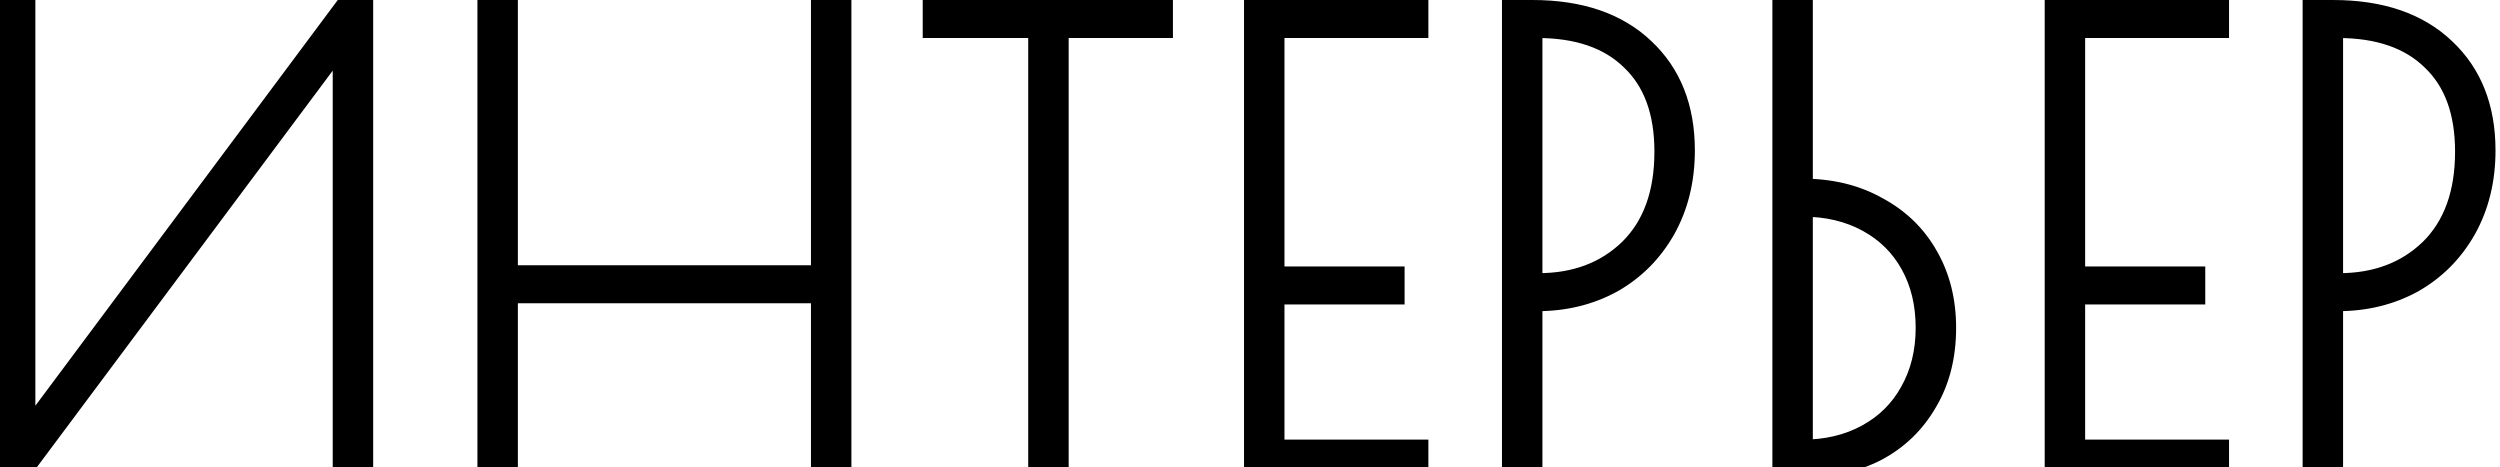
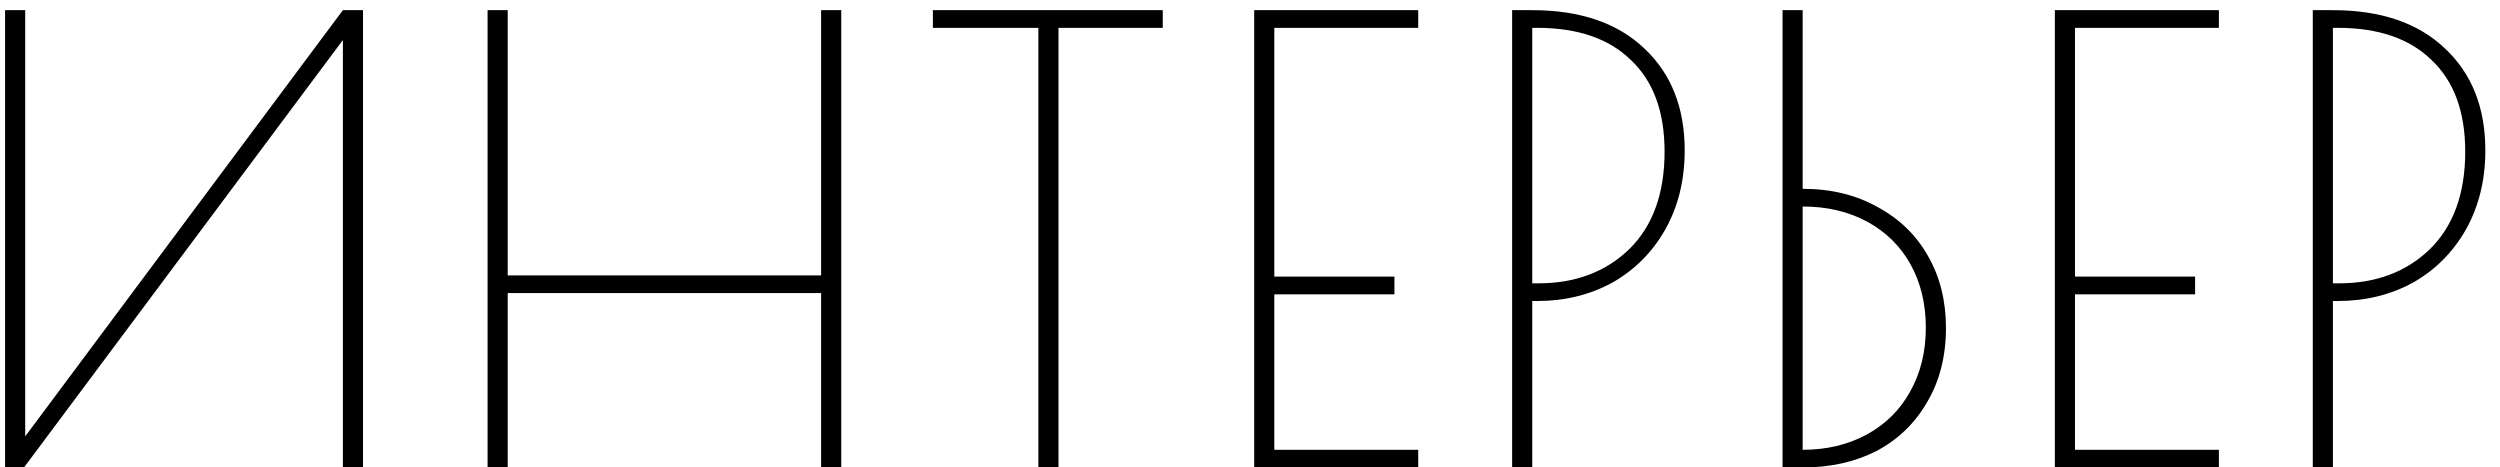
<svg xmlns="http://www.w3.org/2000/svg" width="123" height="23" viewBox="0 0 123 23" fill="none">
  <path d="M0.25 0.5H1.24V21.47L16.87 0.5H17.86V23H16.87V1.97L1.18 23H0.25V0.5ZM23.989 0.5H24.979V13.55H40.399V0.5H41.389V23H40.399V14.42H24.979V23H23.989V0.5ZM51.088 1.37H45.898V0.5H57.208V1.37H52.078V23H51.088V1.37ZM61.706 0.5H69.776V1.37H62.696V13.61H68.606V14.48H62.696V22.13H69.776V23H61.706V0.5ZM74.397 0.5H75.387C77.747 0.5 79.587 1.13 80.907 2.39C82.227 3.63 82.887 5.3 82.887 7.4C82.887 8.86 82.567 10.16 81.927 11.3C81.287 12.42 80.417 13.29 79.317 13.91C78.217 14.51 76.987 14.81 75.627 14.81H75.387V23H74.397V0.5ZM75.687 13.94C77.507 13.94 78.997 13.38 80.157 12.26C81.317 11.12 81.897 9.52 81.897 7.46C81.897 5.5 81.347 4 80.247 2.96C79.167 1.9 77.627 1.37 75.627 1.37H75.387V13.94H75.687ZM87.701 0.5H88.691V9.29C90.091 9.29 91.321 9.59 92.381 10.19C93.461 10.77 94.291 11.58 94.871 12.62C95.451 13.64 95.741 14.81 95.741 16.13C95.741 17.53 95.431 18.75 94.811 19.79C94.211 20.83 93.381 21.63 92.321 22.19C91.261 22.73 90.051 23 88.691 23H87.701V0.5ZM88.691 22.13C89.871 22.13 90.921 21.88 91.841 21.38C92.761 20.88 93.471 20.18 93.971 19.28C94.491 18.36 94.751 17.31 94.751 16.13C94.751 14.95 94.501 13.91 94.001 13.01C93.501 12.11 92.791 11.41 91.871 10.91C90.951 10.41 89.891 10.16 88.691 10.16V22.13ZM101.099 0.5H109.169V1.37H102.089V13.61H107.999V14.48H102.089V22.13H109.169V23H101.099V0.5ZM113.789 0.5H114.779C117.139 0.5 118.979 1.13 120.299 2.39C121.619 3.63 122.279 5.3 122.279 7.4C122.279 8.86 121.959 10.16 121.319 11.3C120.679 12.42 119.809 13.29 118.709 13.91C117.609 14.51 116.379 14.81 115.019 14.81H114.779V23H113.789V0.5ZM115.079 13.94C116.899 13.94 118.389 13.38 119.549 12.26C120.709 11.12 121.289 9.52 121.289 7.46C121.289 5.5 120.739 4 119.639 2.96C118.559 1.9 117.019 1.37 115.019 1.37H114.779V13.94H115.079Z" fill="black" />
-   <path d="M0.25 0.5V-1.90735e-06H-0.25V0.5H0.25ZM1.24 0.5H1.74V-1.90735e-06H1.24V0.5ZM1.24 21.47H0.74V22.977L1.641 21.769L1.24 21.47ZM16.87 0.5V-1.90735e-06H16.619L16.469 0.201L16.87 0.5ZM17.86 0.5H18.36V-1.90735e-06H17.86V0.5ZM17.86 23V23.5H18.36V23H17.86ZM16.87 23H16.37V23.5H16.87V23ZM16.87 1.97H17.37V0.464L16.469 1.671L16.87 1.97ZM1.18 23V23.5H1.431L1.581 23.299L1.18 23ZM0.25 23H-0.25V23.5H0.25V23ZM0.25 1H1.24V-1.90735e-06H0.25V1ZM0.74 0.5V21.47H1.74V0.5H0.74ZM1.641 21.769L17.271 0.799L16.469 0.201L0.839 21.171L1.641 21.769ZM16.87 1H17.86V-1.90735e-06H16.87V1ZM17.36 0.5V23H18.36V0.5H17.36ZM17.86 22.5H16.87V23.5H17.86V22.5ZM17.37 23V1.97H16.37V23H17.37ZM16.469 1.671L0.779 22.701L1.581 23.299L17.271 2.269L16.469 1.671ZM1.18 22.5H0.25V23.5H1.18V22.5ZM0.75 23V0.5H-0.25V23H0.75ZM23.989 0.5V-1.90735e-06H23.489V0.5H23.989ZM24.979 0.5H25.479V-1.90735e-06H24.979V0.5ZM24.979 13.55H24.479V14.05H24.979V13.55ZM40.399 13.55V14.05H40.899V13.55H40.399ZM40.399 0.5V-1.90735e-06H39.899V0.5H40.399ZM41.389 0.5H41.889V-1.90735e-06H41.389V0.5ZM41.389 23V23.5H41.889V23H41.389ZM40.399 23H39.899V23.5H40.399V23ZM40.399 14.42H40.899V13.92H40.399V14.42ZM24.979 14.42V13.92H24.479V14.42H24.979ZM24.979 23V23.5H25.479V23H24.979ZM23.989 23H23.489V23.5H23.989V23ZM23.989 1H24.979V-1.90735e-06H23.989V1ZM24.479 0.5V13.55H25.479V0.5H24.479ZM24.979 14.05H40.399V13.05H24.979V14.05ZM40.899 13.55V0.5H39.899V13.55H40.899ZM40.399 1H41.389V-1.90735e-06H40.399V1ZM40.889 0.5V23H41.889V0.5H40.889ZM41.389 22.5H40.399V23.5H41.389V22.5ZM40.899 23V14.42H39.899V23H40.899ZM40.399 13.92H24.979V14.92H40.399V13.92ZM24.479 14.42V23H25.479V14.42H24.479ZM24.979 22.5H23.989V23.5H24.979V22.5ZM24.489 23V0.5H23.489V23H24.489ZM51.088 1.37H51.588V0.87H51.088V1.37ZM45.898 1.37H45.398V1.87H45.898V1.37ZM45.898 0.5V-1.90735e-06H45.398V0.5H45.898ZM57.208 0.5H57.708V-1.90735e-06H57.208V0.5ZM57.208 1.37V1.87H57.708V1.37H57.208ZM52.078 1.37V0.87H51.578V1.37H52.078ZM52.078 23V23.5H52.578V23H52.078ZM51.088 23H50.588V23.5H51.088V23ZM51.088 0.87H45.898V1.87H51.088V0.87ZM46.398 1.37V0.5H45.398V1.37H46.398ZM45.898 1H57.208V-1.90735e-06H45.898V1ZM56.708 0.5V1.37H57.708V0.5H56.708ZM57.208 0.87H52.078V1.87H57.208V0.87ZM51.578 1.37V23H52.578V1.37H51.578ZM52.078 22.5H51.088V23.5H52.078V22.5ZM51.588 23V1.37H50.588V23H51.588ZM61.706 0.5V-1.90735e-06H61.206V0.5H61.706ZM69.776 0.5H70.276V-1.90735e-06H69.776V0.5ZM69.776 1.37V1.87H70.276V1.37H69.776ZM62.696 1.37V0.87H62.196V1.37H62.696ZM62.696 13.61H62.196V14.11H62.696V13.61ZM68.606 13.61H69.106V13.11H68.606V13.61ZM68.606 14.48V14.98H69.106V14.48H68.606ZM62.696 14.48V13.98H62.196V14.48H62.696ZM62.696 22.13H62.196V22.63H62.696V22.13ZM69.776 22.13H70.276V21.63H69.776V22.13ZM69.776 23V23.5H70.276V23H69.776ZM61.706 23H61.206V23.5H61.706V23ZM61.706 1H69.776V-1.90735e-06H61.706V1ZM69.276 0.5V1.37H70.276V0.5H69.276ZM69.776 0.87H62.696V1.87H69.776V0.87ZM62.196 1.37V13.61H63.196V1.37H62.196ZM62.696 14.11H68.606V13.11H62.696V14.11ZM68.106 13.61V14.48H69.106V13.61H68.106ZM68.606 13.98H62.696V14.98H68.606V13.98ZM62.196 14.48V22.13H63.196V14.48H62.196ZM62.696 22.63H69.776V21.63H62.696V22.63ZM69.276 22.13V23H70.276V22.13H69.276ZM69.776 22.5H61.706V23.5H69.776V22.5ZM62.206 23V0.5H61.206V23H62.206ZM74.397 0.5V-1.90735e-06H73.897V0.5H74.397ZM80.907 2.39L80.561 2.752L80.564 2.754L80.907 2.39ZM81.927 11.3L82.361 11.548L82.363 11.545L81.927 11.3ZM79.317 13.91L79.556 14.349L79.562 14.346L79.317 13.91ZM75.387 14.81V14.31H74.887V14.81H75.387ZM75.387 23V23.5H75.887V23H75.387ZM74.397 23H73.897V23.5H74.397V23ZM80.157 12.26L80.504 12.62L80.507 12.617L80.157 12.26ZM80.247 2.96L79.896 3.317L79.903 3.323L80.247 2.96ZM75.387 1.37V0.87H74.887V1.37H75.387ZM75.387 13.94H74.887V14.44H75.387V13.94ZM74.397 1H75.387V-1.90735e-06H74.397V1ZM75.387 1C77.657 1 79.359 1.604 80.561 2.752L81.252 2.028C79.814 0.656 77.836 -1.90735e-06 75.387 -1.90735e-06V1ZM80.564 2.754C81.767 3.885 82.387 5.414 82.387 7.4H83.387C83.387 5.186 82.686 3.375 81.249 2.026L80.564 2.754ZM82.387 7.4C82.387 8.784 82.084 9.998 81.491 11.055L82.363 11.545C83.049 10.322 83.387 8.936 83.387 7.4H82.387ZM81.493 11.052C80.896 12.095 80.091 12.9 79.071 13.474L79.562 14.346C80.743 13.68 81.677 12.745 82.361 11.548L81.493 11.052ZM79.077 13.471C78.057 14.028 76.91 14.31 75.627 14.31V15.31C77.063 15.31 78.376 14.992 79.556 14.349L79.077 13.471ZM75.627 14.31H75.387V15.31H75.627V14.31ZM74.887 14.81V23H75.887V14.81H74.887ZM75.387 22.5H74.397V23.5H75.387V22.5ZM74.897 23V0.5H73.897V23H74.897ZM75.687 14.44C77.618 14.44 79.239 13.841 80.504 12.62L79.809 11.9C78.755 12.918 77.395 13.44 75.687 13.44V14.44ZM80.507 12.617C81.787 11.359 82.397 9.616 82.397 7.46H81.397C81.397 9.424 80.847 10.881 79.806 11.903L80.507 12.617ZM82.397 7.46C82.397 5.405 81.817 3.757 80.59 2.597L79.903 3.323C80.876 4.243 81.397 5.595 81.397 7.46H82.397ZM80.597 2.603C79.396 1.425 77.714 0.87 75.627 0.87V1.87C77.539 1.87 78.937 2.375 79.896 3.317L80.597 2.603ZM75.627 0.87H75.387V1.87H75.627V0.87ZM74.887 1.37V13.94H75.887V1.37H74.887ZM75.387 14.44H75.687V13.44H75.387V14.44ZM87.701 0.5V-1.90735e-06H87.201V0.5H87.701ZM88.691 0.5H89.191V-1.90735e-06H88.691V0.5ZM88.691 9.29H88.191V9.79H88.691V9.29ZM92.381 10.19L92.135 10.625L92.145 10.63L92.381 10.19ZM94.871 12.62L94.434 12.864L94.436 12.867L94.871 12.62ZM94.811 19.79L94.382 19.534L94.378 19.54L94.811 19.79ZM92.321 22.19L92.548 22.636L92.555 22.632L92.321 22.19ZM87.701 23H87.201V23.5H87.701V23ZM88.691 22.13H88.191V22.63H88.691V22.13ZM91.841 21.38L92.08 21.819L91.841 21.38ZM93.971 19.28L93.536 19.034L93.534 19.037L93.971 19.28ZM94.001 13.01L94.438 12.767L94.001 13.01ZM88.691 10.16V9.66H88.191V10.16H88.691ZM87.701 1H88.691V-1.90735e-06H87.701V1ZM88.191 0.5V9.29H89.191V0.5H88.191ZM88.691 9.79C90.018 9.79 91.161 10.074 92.135 10.625L92.627 9.755C91.482 9.106 90.164 8.79 88.691 8.79V9.79ZM92.145 10.63C93.143 11.167 93.902 11.909 94.434 12.864L95.308 12.377C94.68 11.251 93.779 10.373 92.618 9.749L92.145 10.63ZM94.436 12.867C94.969 13.803 95.241 14.886 95.241 16.13H96.241C96.241 14.734 95.934 13.477 95.306 12.373L94.436 12.867ZM95.241 16.13C95.241 17.454 94.949 18.583 94.382 19.534L95.241 20.046C95.914 18.917 96.241 17.606 96.241 16.13H95.241ZM94.378 19.54C93.825 20.499 93.064 21.232 92.088 21.748L92.555 22.632C93.698 22.028 94.597 21.161 95.244 20.04L94.378 19.54ZM92.094 21.744C91.114 22.244 89.984 22.5 88.691 22.5V23.5C90.119 23.5 91.408 23.216 92.548 22.636L92.094 21.744ZM88.691 22.5H87.701V23.5H88.691V22.5ZM88.201 23V0.5H87.201V23H88.201ZM88.691 22.63C89.944 22.63 91.078 22.364 92.08 21.819L91.602 20.941C90.765 21.396 89.799 21.63 88.691 21.63V22.63ZM92.08 21.819C93.082 21.275 93.861 20.507 94.408 19.523L93.534 19.037C93.081 19.853 92.441 20.485 91.602 20.941L92.08 21.819ZM94.406 19.526C94.974 18.523 95.251 17.386 95.251 16.13H94.251C94.251 17.234 94.009 18.198 93.536 19.034L94.406 19.526ZM95.251 16.13C95.251 14.878 94.985 13.752 94.438 12.767L93.564 13.253C94.017 14.068 94.251 15.022 94.251 16.13H95.251ZM94.438 12.767C93.891 11.783 93.112 11.015 92.11 10.471L91.632 11.349C92.471 11.805 93.111 12.437 93.564 13.253L94.438 12.767ZM92.11 10.471C91.107 9.925 89.962 9.66 88.691 9.66V10.66C89.82 10.66 90.796 10.895 91.632 11.349L92.11 10.471ZM88.191 10.16V22.13H89.191V10.16H88.191ZM101.099 0.5V-1.90735e-06H100.599V0.5H101.099ZM109.169 0.5H109.669V-1.90735e-06H109.169V0.5ZM109.169 1.37V1.87H109.669V1.37H109.169ZM102.089 1.37V0.87H101.589V1.37H102.089ZM102.089 13.61H101.589V14.11H102.089V13.61ZM107.999 13.61H108.499V13.11H107.999V13.61ZM107.999 14.48V14.98H108.499V14.48H107.999ZM102.089 14.48V13.98H101.589V14.48H102.089ZM102.089 22.13H101.589V22.63H102.089V22.13ZM109.169 22.13H109.669V21.63H109.169V22.13ZM109.169 23V23.5H109.669V23H109.169ZM101.099 23H100.599V23.5H101.099V23ZM101.099 1H109.169V-1.90735e-06H101.099V1ZM108.669 0.5V1.37H109.669V0.5H108.669ZM109.169 0.87H102.089V1.87H109.169V0.87ZM101.589 1.37V13.61H102.589V1.37H101.589ZM102.089 14.11H107.999V13.11H102.089V14.11ZM107.499 13.61V14.48H108.499V13.61H107.499ZM107.999 13.98H102.089V14.98H107.999V13.98ZM101.589 14.48V22.13H102.589V14.48H101.589ZM102.089 22.63H109.169V21.63H102.089V22.63ZM108.669 22.13V23H109.669V22.13H108.669ZM109.169 22.5H101.099V23.5H109.169V22.5ZM101.599 23V0.5H100.599V23H101.599ZM113.789 0.5V-1.90735e-06H113.289V0.5H113.789ZM120.299 2.39L119.954 2.752L119.957 2.754L120.299 2.39ZM121.319 11.3L121.753 11.548L121.755 11.545L121.319 11.3ZM118.709 13.91L118.949 14.349L118.955 14.346L118.709 13.91ZM114.779 14.81V14.31H114.279V14.81H114.779ZM114.779 23V23.5H115.279V23H114.779ZM113.789 23H113.289V23.5H113.789V23ZM119.549 12.26L119.897 12.62L119.9 12.617L119.549 12.26ZM119.639 2.96L119.289 3.317L119.296 3.323L119.639 2.96ZM114.779 1.37V0.87H114.279V1.37H114.779ZM114.779 13.94H114.279V14.44H114.779V13.94ZM113.789 1H114.779V-1.90735e-06H113.789V1ZM114.779 1C117.05 1 118.752 1.604 119.954 2.752L120.644 2.028C119.207 0.656 117.229 -1.90735e-06 114.779 -1.90735e-06V1ZM119.957 2.754C121.16 3.885 121.779 5.414 121.779 7.4H122.779C122.779 5.186 122.078 3.375 120.642 2.026L119.957 2.754ZM121.779 7.4C121.779 8.784 121.477 9.998 120.883 11.055L121.755 11.545C122.442 10.322 122.779 8.936 122.779 7.4H121.779ZM120.885 11.052C120.289 12.095 119.483 12.9 118.464 13.474L118.955 14.346C120.135 13.68 121.07 12.745 121.753 11.548L120.885 11.052ZM118.47 13.471C117.449 14.028 116.303 14.31 115.019 14.31V15.31C116.456 15.31 117.769 14.992 118.949 14.349L118.47 13.471ZM115.019 14.31H114.779V15.31H115.019V14.31ZM114.279 14.81V23H115.279V14.81H114.279ZM114.779 22.5H113.789V23.5H114.779V22.5ZM114.289 23V0.5H113.289V23H114.289ZM115.079 14.44C117.011 14.44 118.631 13.841 119.897 12.62L119.202 11.9C118.147 12.918 116.788 13.44 115.079 13.44V14.44ZM119.9 12.617C121.179 11.359 121.789 9.616 121.789 7.46H120.789C120.789 9.424 120.239 10.881 119.199 11.903L119.9 12.617ZM121.789 7.46C121.789 5.405 121.21 3.757 119.983 2.597L119.296 3.323C120.269 4.243 120.789 5.595 120.789 7.46H121.789ZM119.989 2.603C118.789 1.425 117.107 0.87 115.019 0.87V1.87C116.932 1.87 118.33 2.375 119.289 3.317L119.989 2.603ZM115.019 0.87H114.779V1.87H115.019V0.87ZM114.279 1.37V13.94H115.279V1.37H114.279ZM114.779 14.44H115.079V13.44H114.779V14.44Z" fill="black" />
</svg>